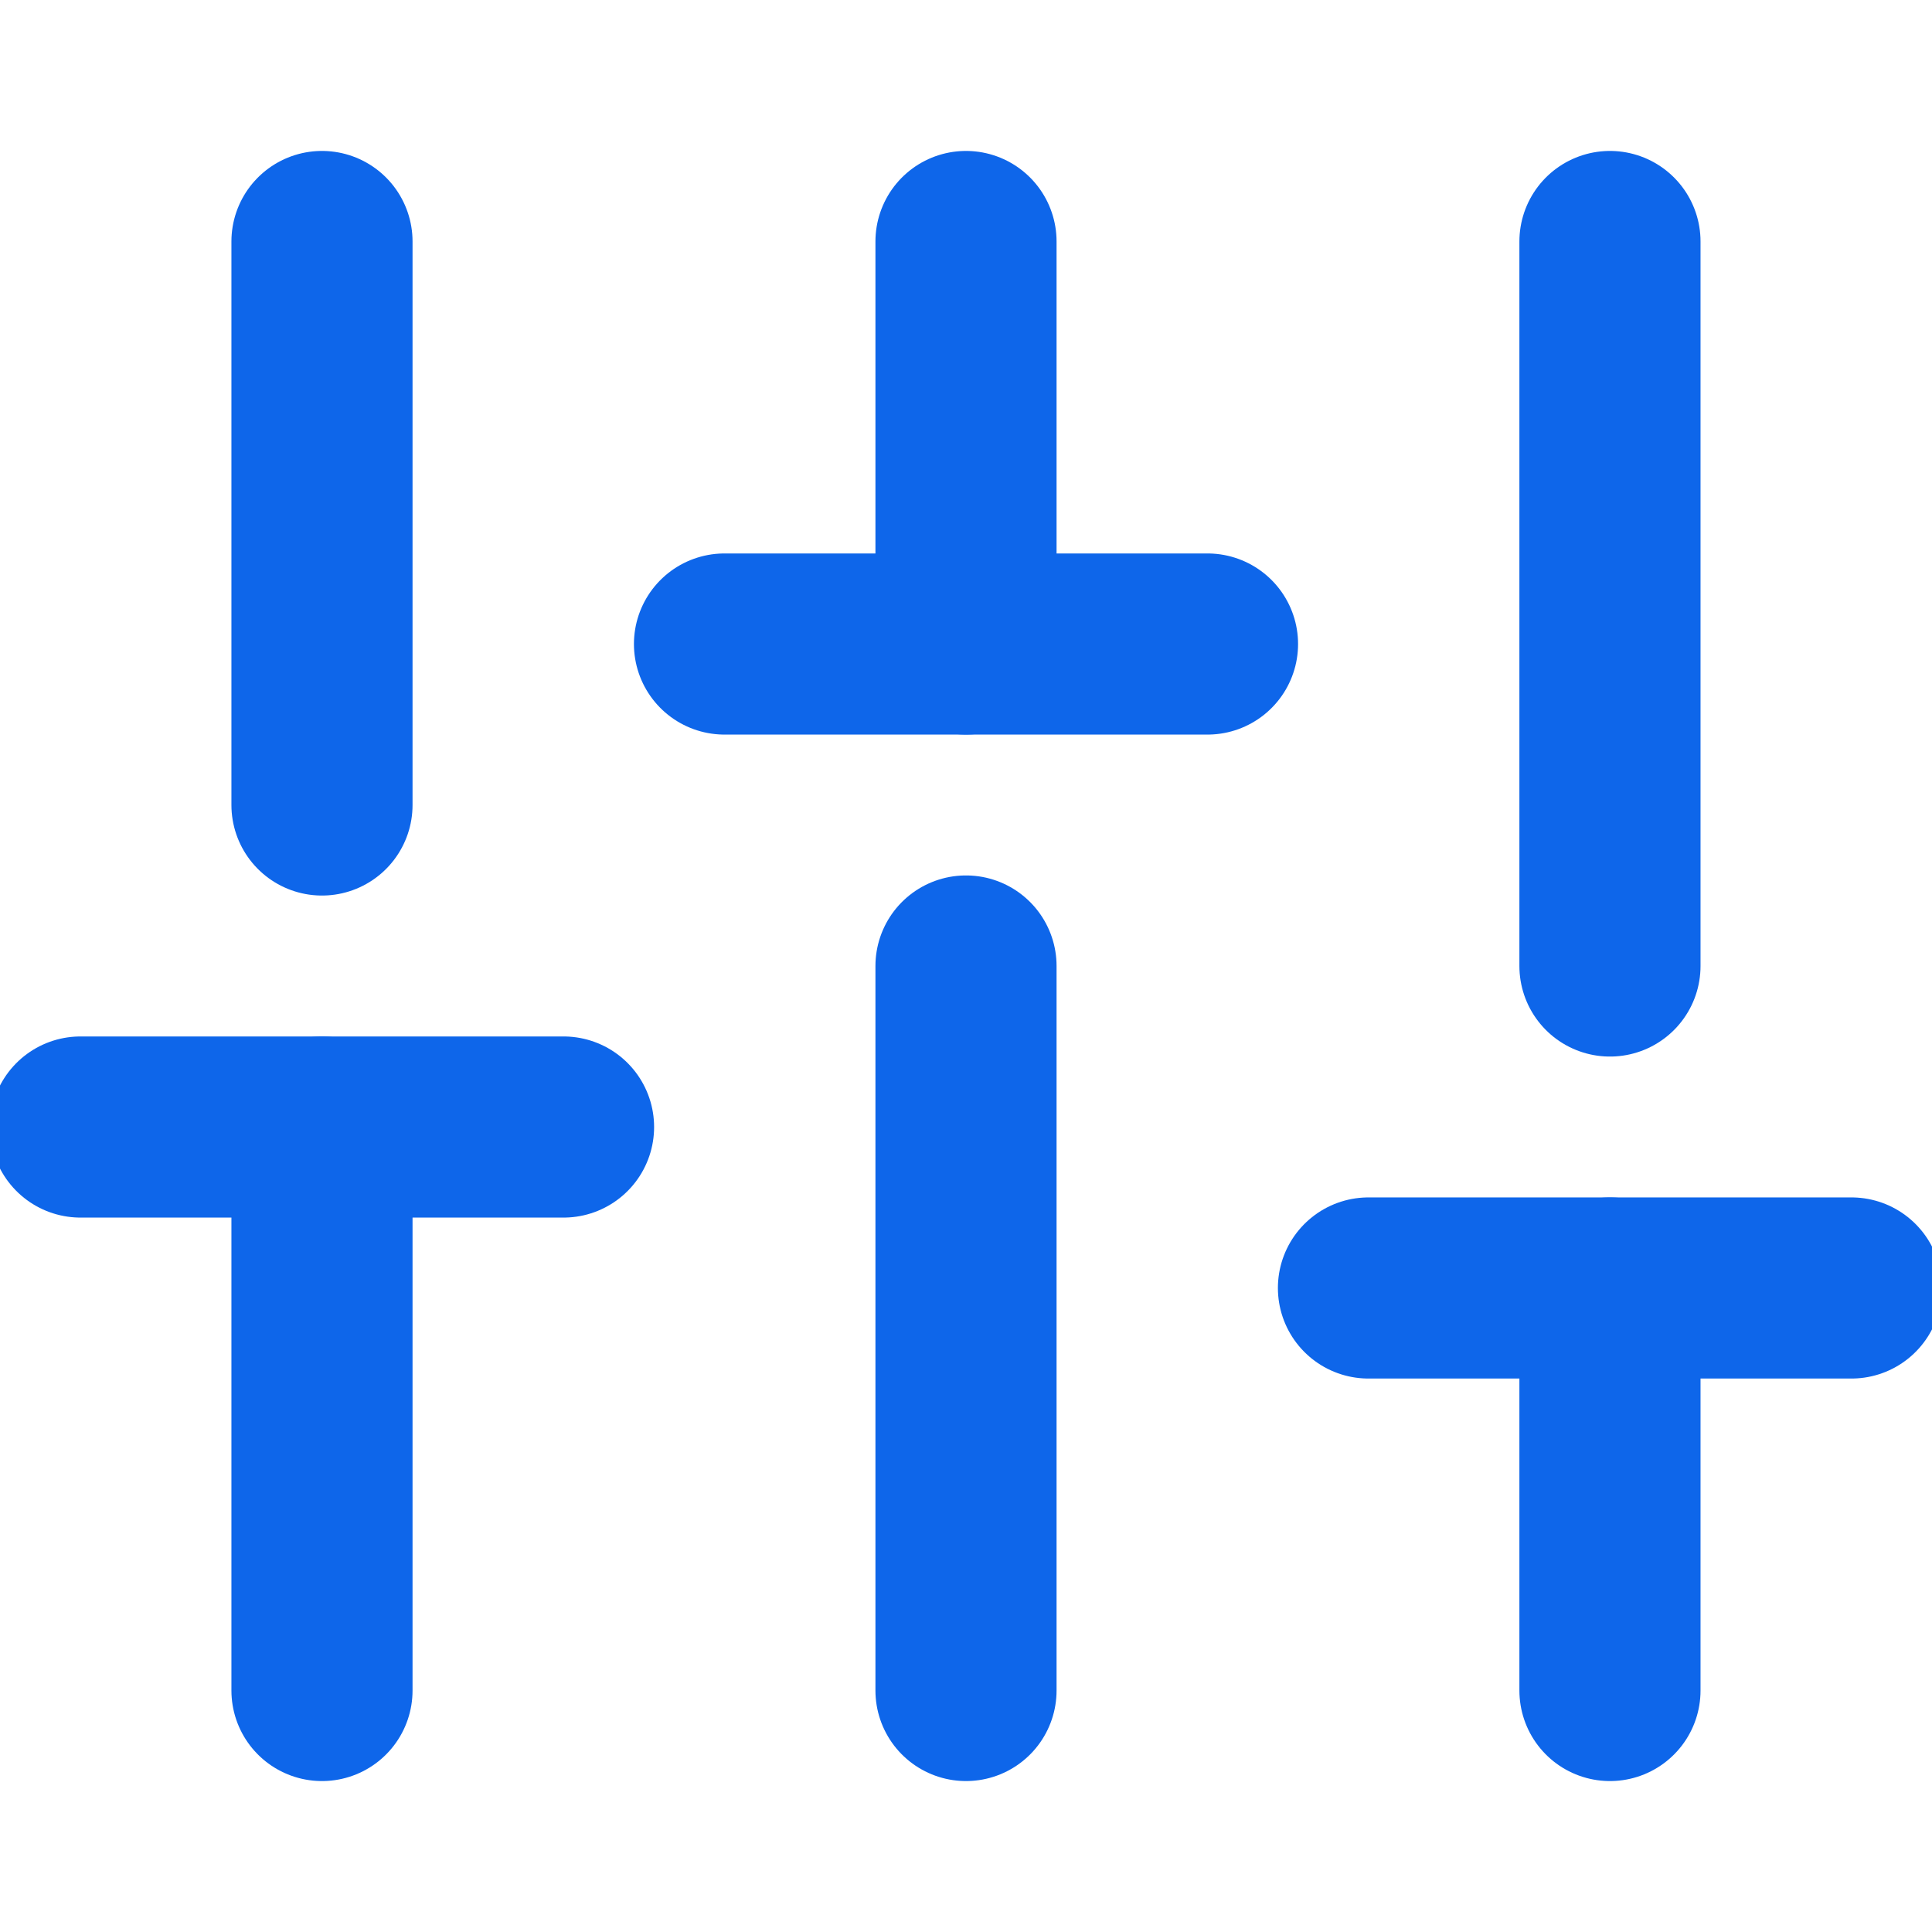
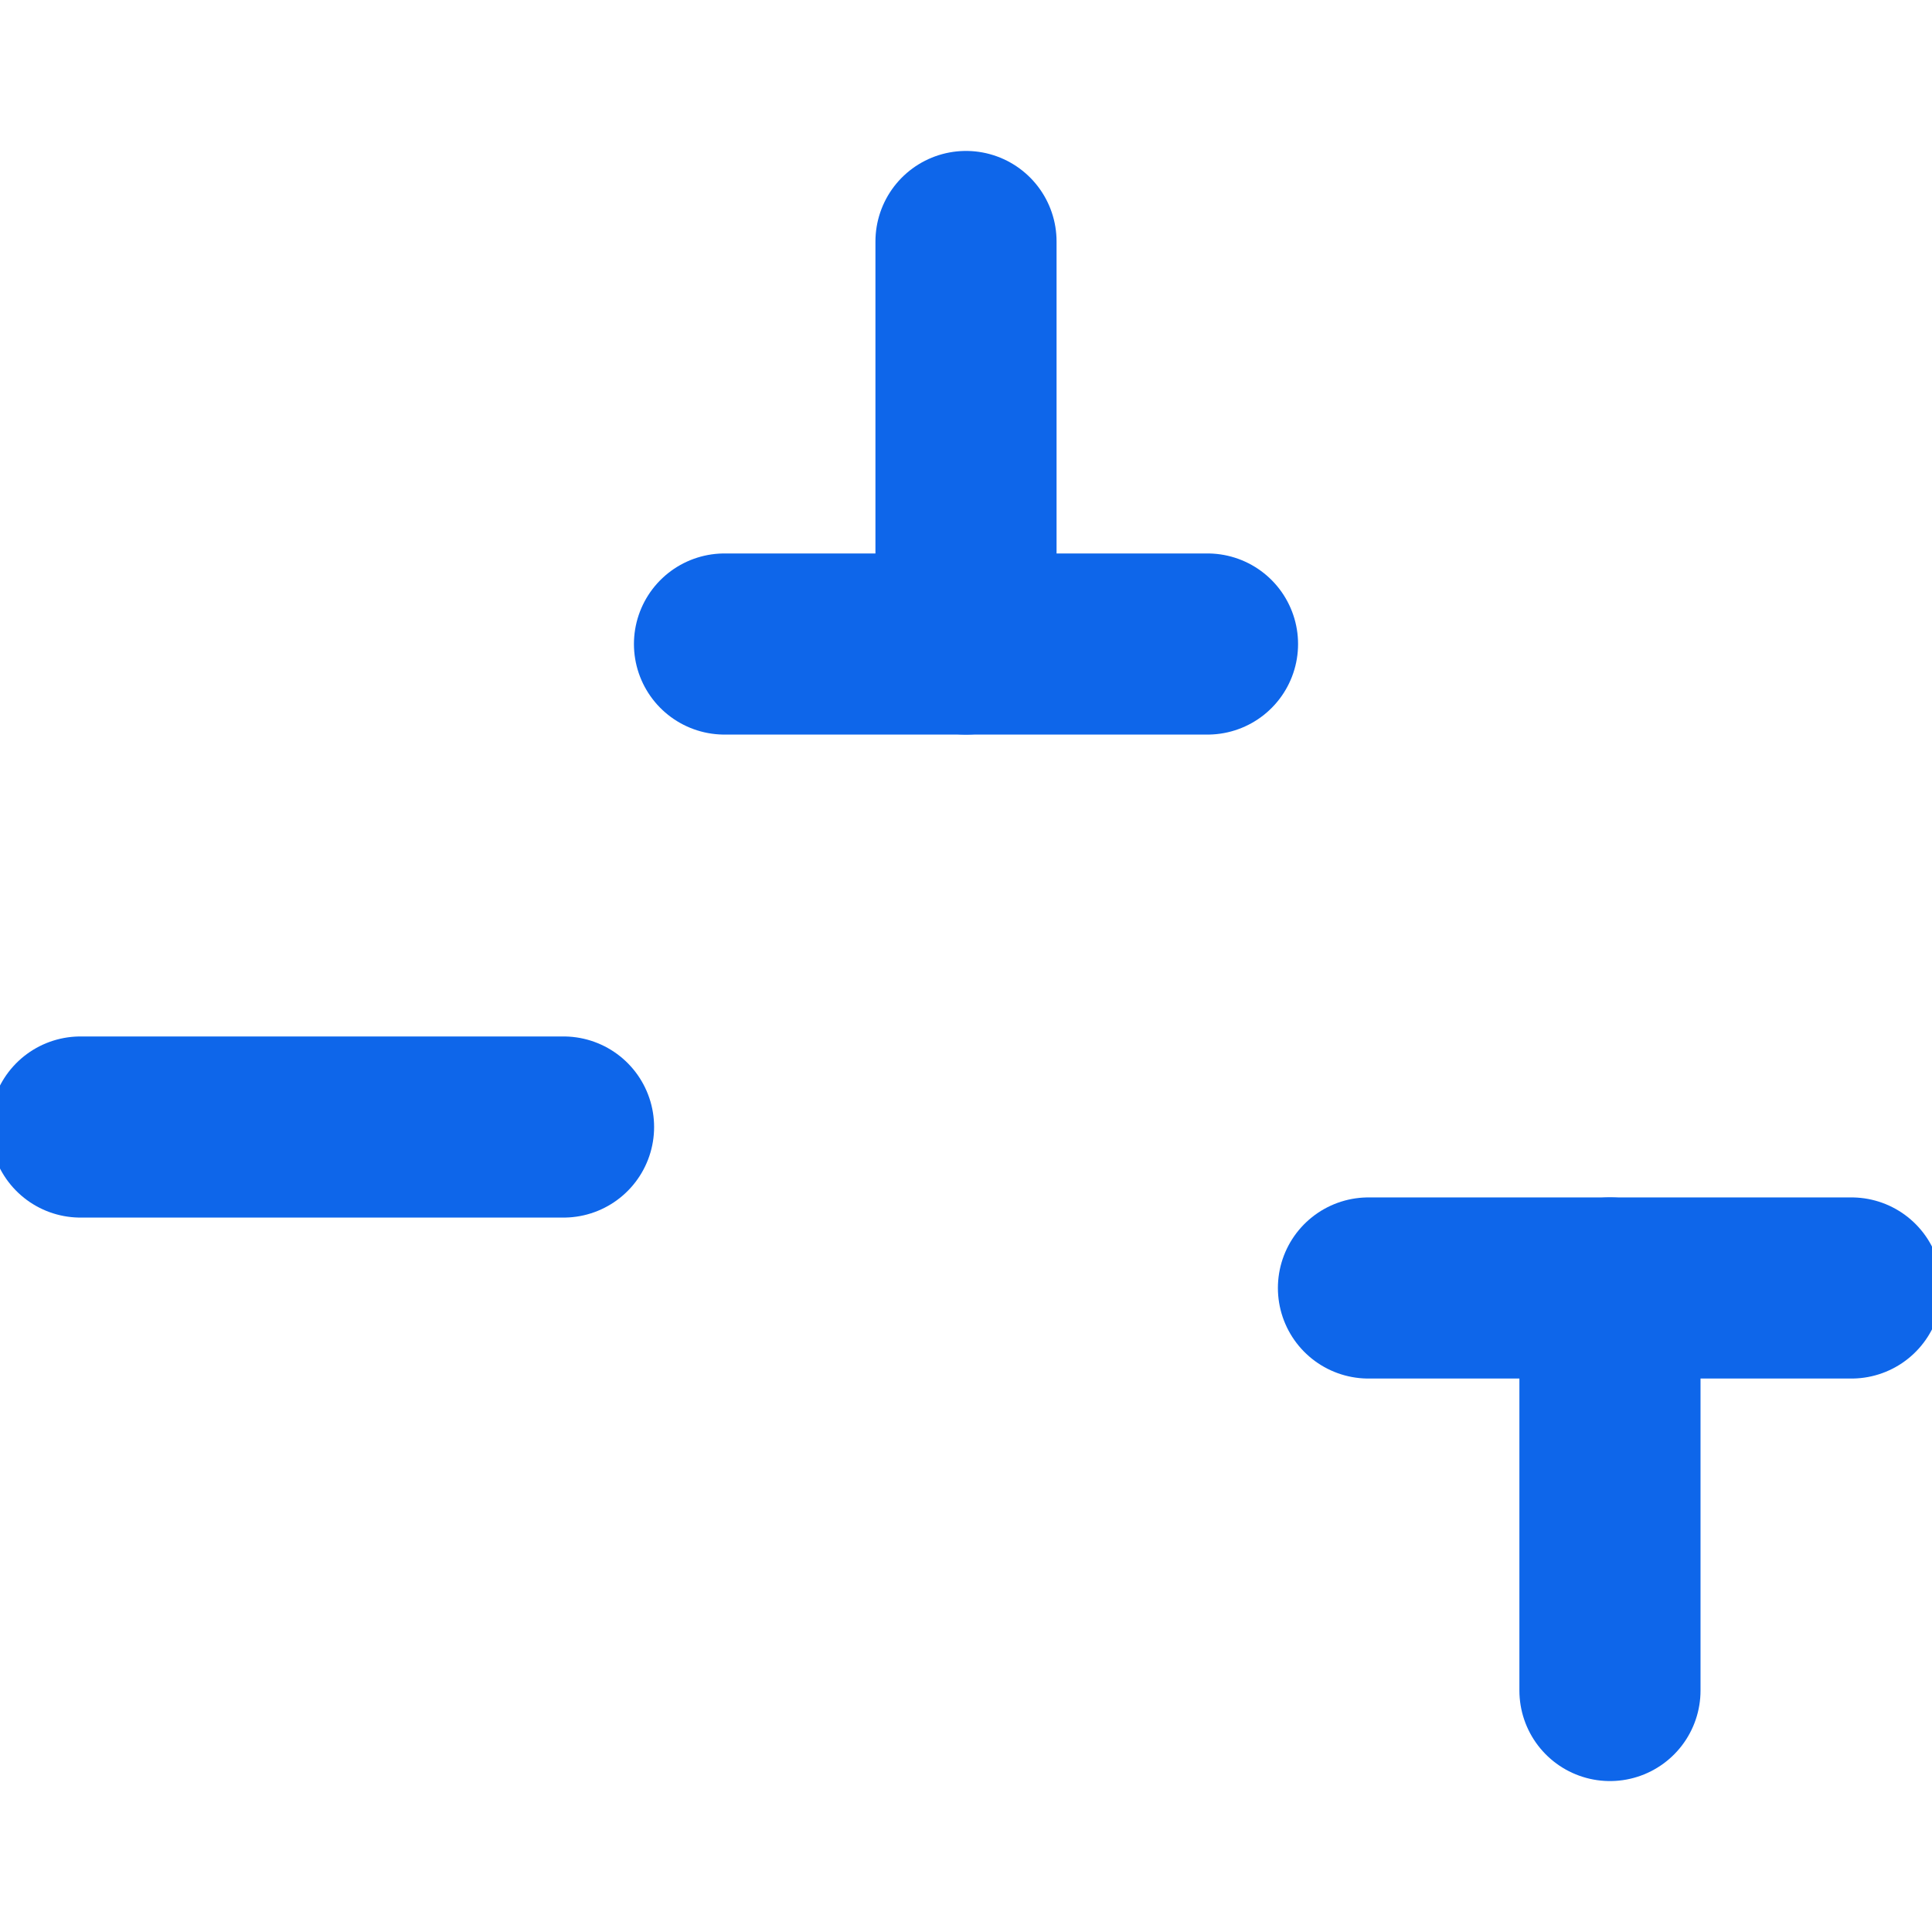
<svg xmlns="http://www.w3.org/2000/svg" width="32" height="32" viewBox="0 0 32 32" fill="none">
  <g clip-path="url(#clip0_15843_605)">
-     <path d="M5.333 28V18.667" stroke="#0E66EA" stroke-width="3" stroke-linecap="round" stroke-linejoin="round" />
-     <path d="M5.333 13.333V4" stroke="#0E66EA" stroke-width="3" stroke-linecap="round" stroke-linejoin="round" />
-     <path d="M16 28V16" stroke="#0E66EA" stroke-width="3" stroke-linecap="round" stroke-linejoin="round" />
    <path d="M16 10.667V4" stroke="#0E66EA" stroke-width="3" stroke-linecap="round" stroke-linejoin="round" />
    <path d="M26.666 28V21.333" stroke="#0E66EA" stroke-width="3" stroke-linecap="round" stroke-linejoin="round" />
-     <path d="M26.666 16V4" stroke="#0E66EA" stroke-width="3" stroke-linecap="round" stroke-linejoin="round" />
    <path d="M1.333 18.667H9.334" stroke="#0E66EA" stroke-width="3" stroke-linecap="round" stroke-linejoin="round" />
    <path d="M12 10.667H20" stroke="#0E66EA" stroke-width="3" stroke-linecap="round" stroke-linejoin="round" />
    <path d="M22.666 21.333H30.666" stroke="#0E66EA" stroke-width="3" stroke-linecap="round" stroke-linejoin="round" />
  </g>
  <defs>
    <clipPath id="clip0_15843_605">
      <rect width="32" height="32" fill="white" />
    </clipPath>
  </defs>
</svg>